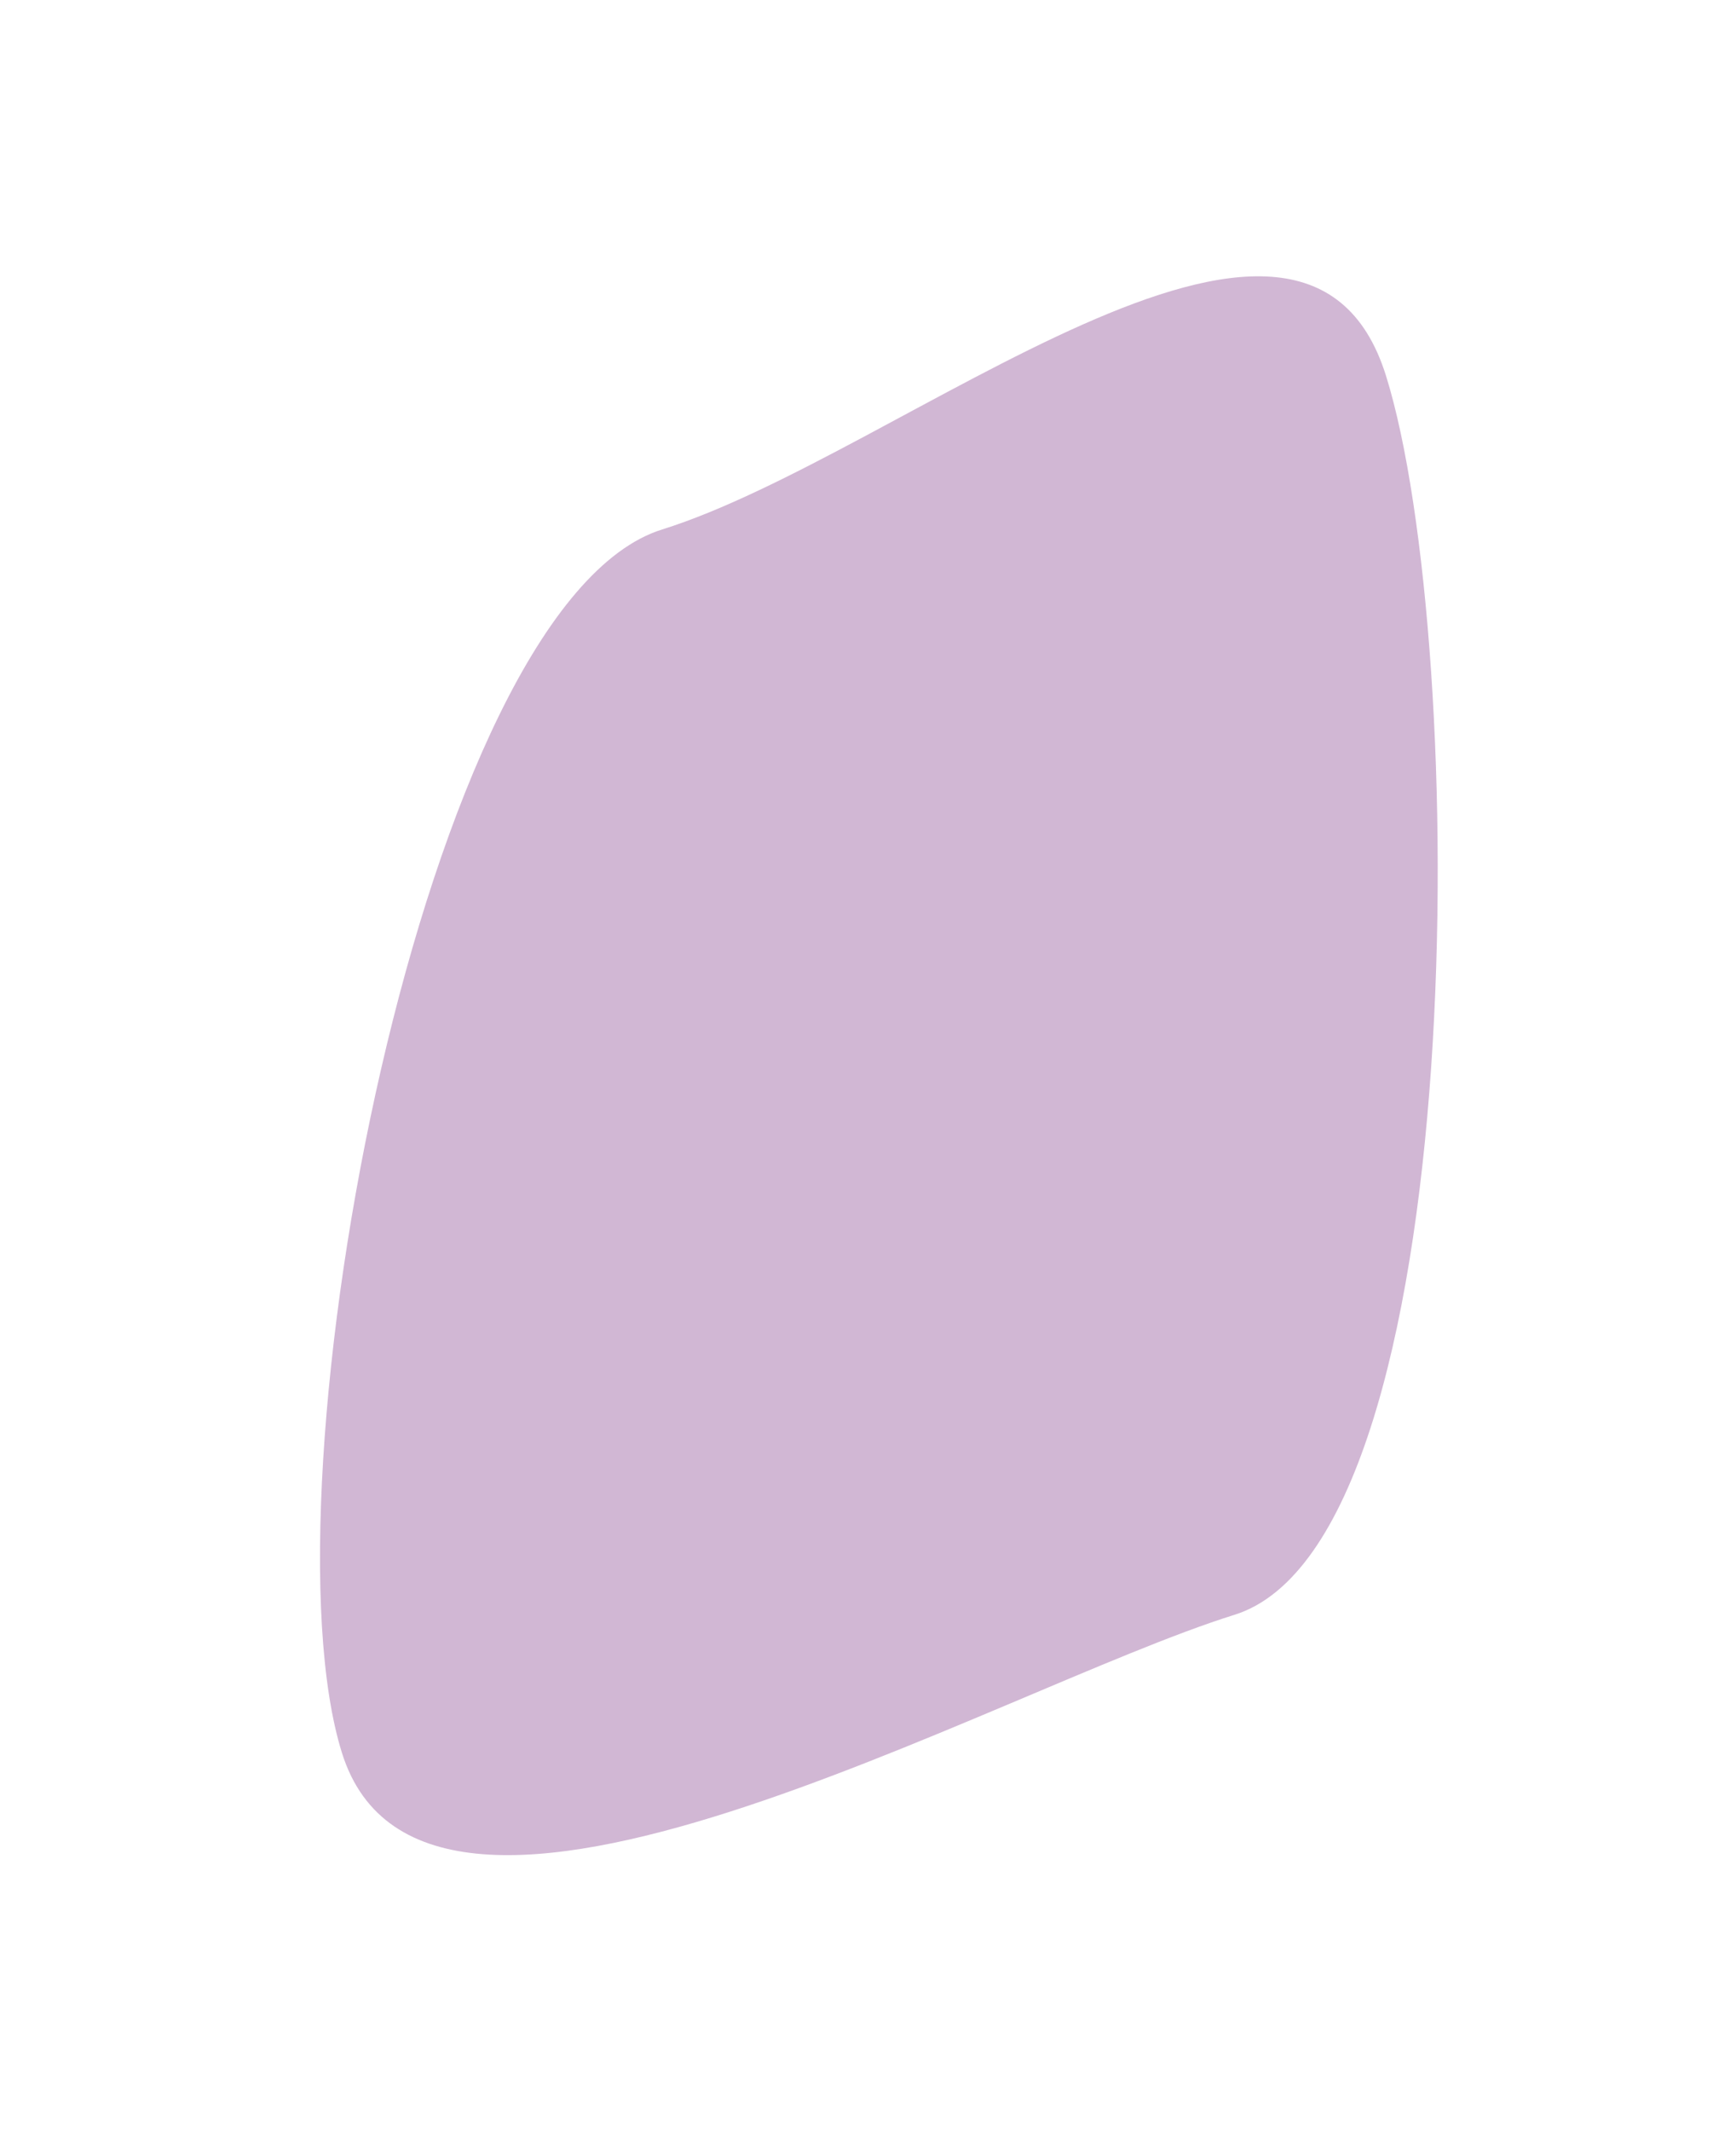
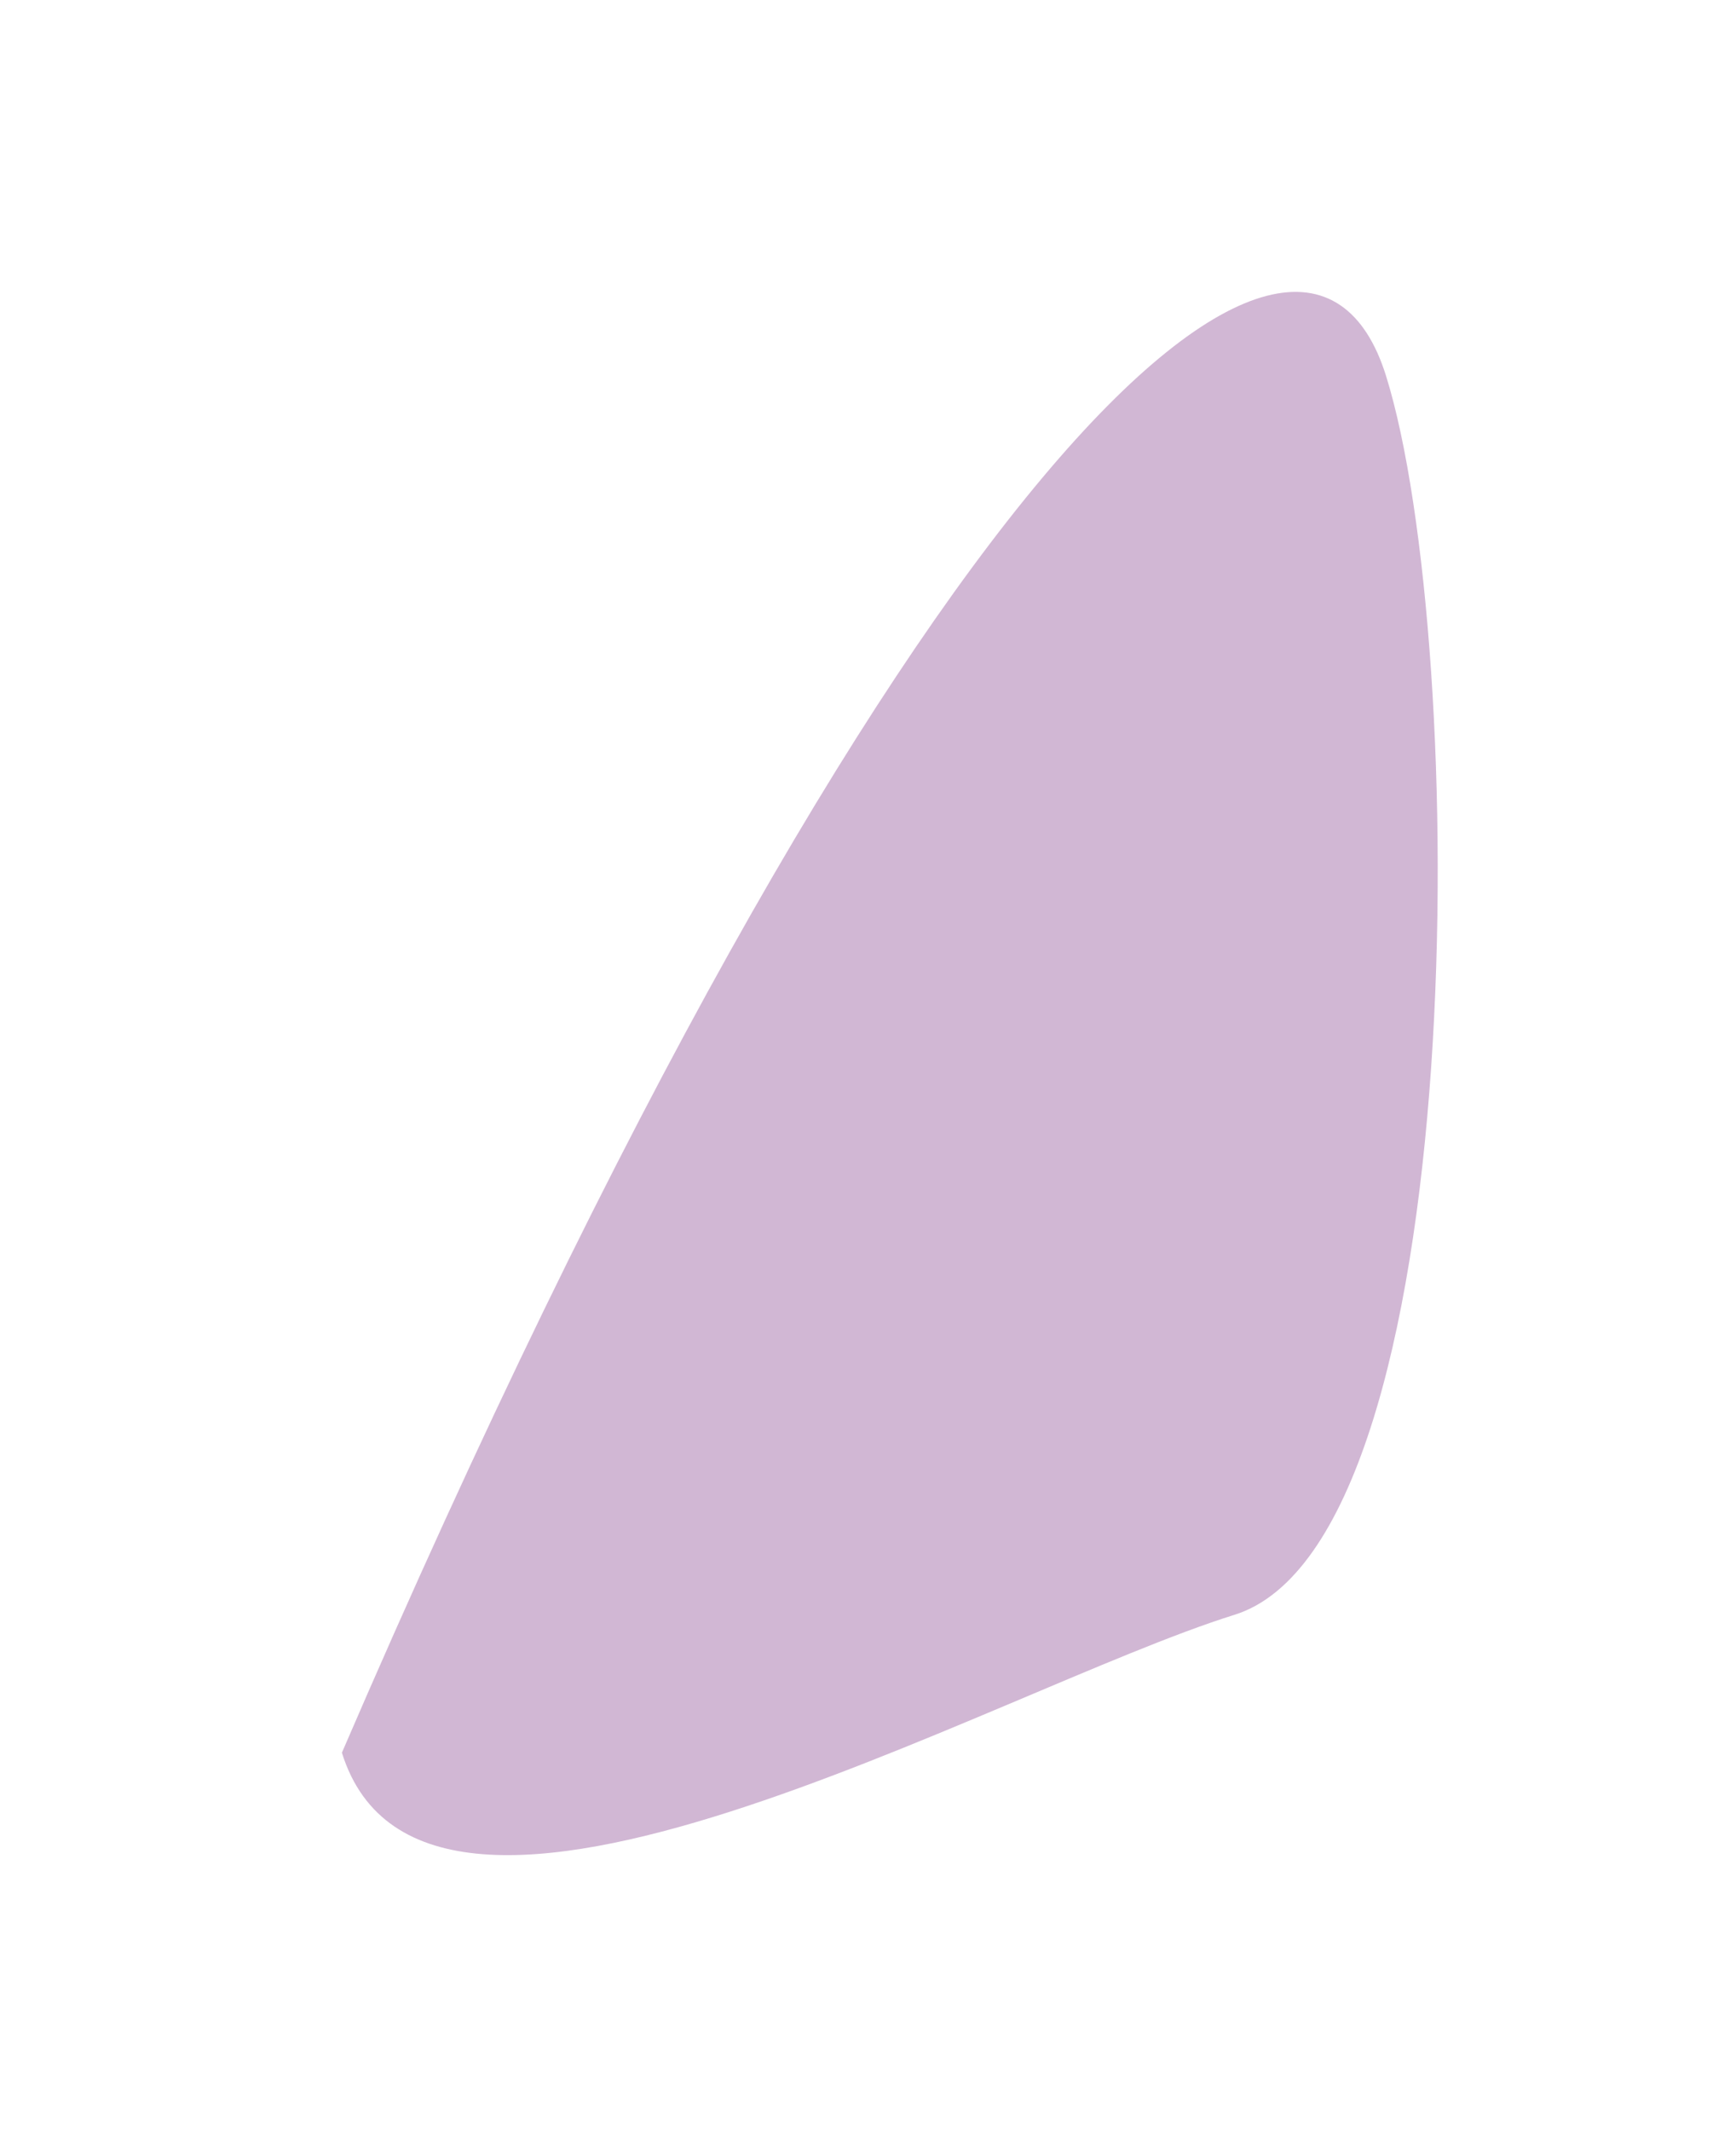
<svg xmlns="http://www.w3.org/2000/svg" width="3147" height="3861" viewBox="0 0 3147 3861" fill="none">
  <g opacity="0.3" filter="url(#filter0_f_2120_765)">
-     <path d="M2512.56 680.887C2663.42 1164.17 2671.52 2790.17 2237.66 2925.6C1803.81 3061.03 770.642 3658.64 619.783 3175.36C468.924 2692.08 766.569 1094.62 1200.42 959.194C1634.28 823.764 2361.71 197.607 2512.56 680.887Z" fill="#640C6F" />
+     <path d="M2512.56 680.887C2663.42 1164.17 2671.52 2790.17 2237.66 2925.6C1803.81 3061.03 770.642 3658.64 619.783 3175.36C1634.28 823.764 2361.71 197.607 2512.56 680.887Z" fill="#640C6F" />
  </g>
  <defs>
    <filter id="filter0_f_2120_765" x="80.094" y="0.567" width="3026.19" height="3860.4" filterUnits="userSpaceOnUse" color-interpolation-filters="sRGB">
      <feGaussianBlur stdDeviation="250" />
    </filter>
  </defs>
</svg>